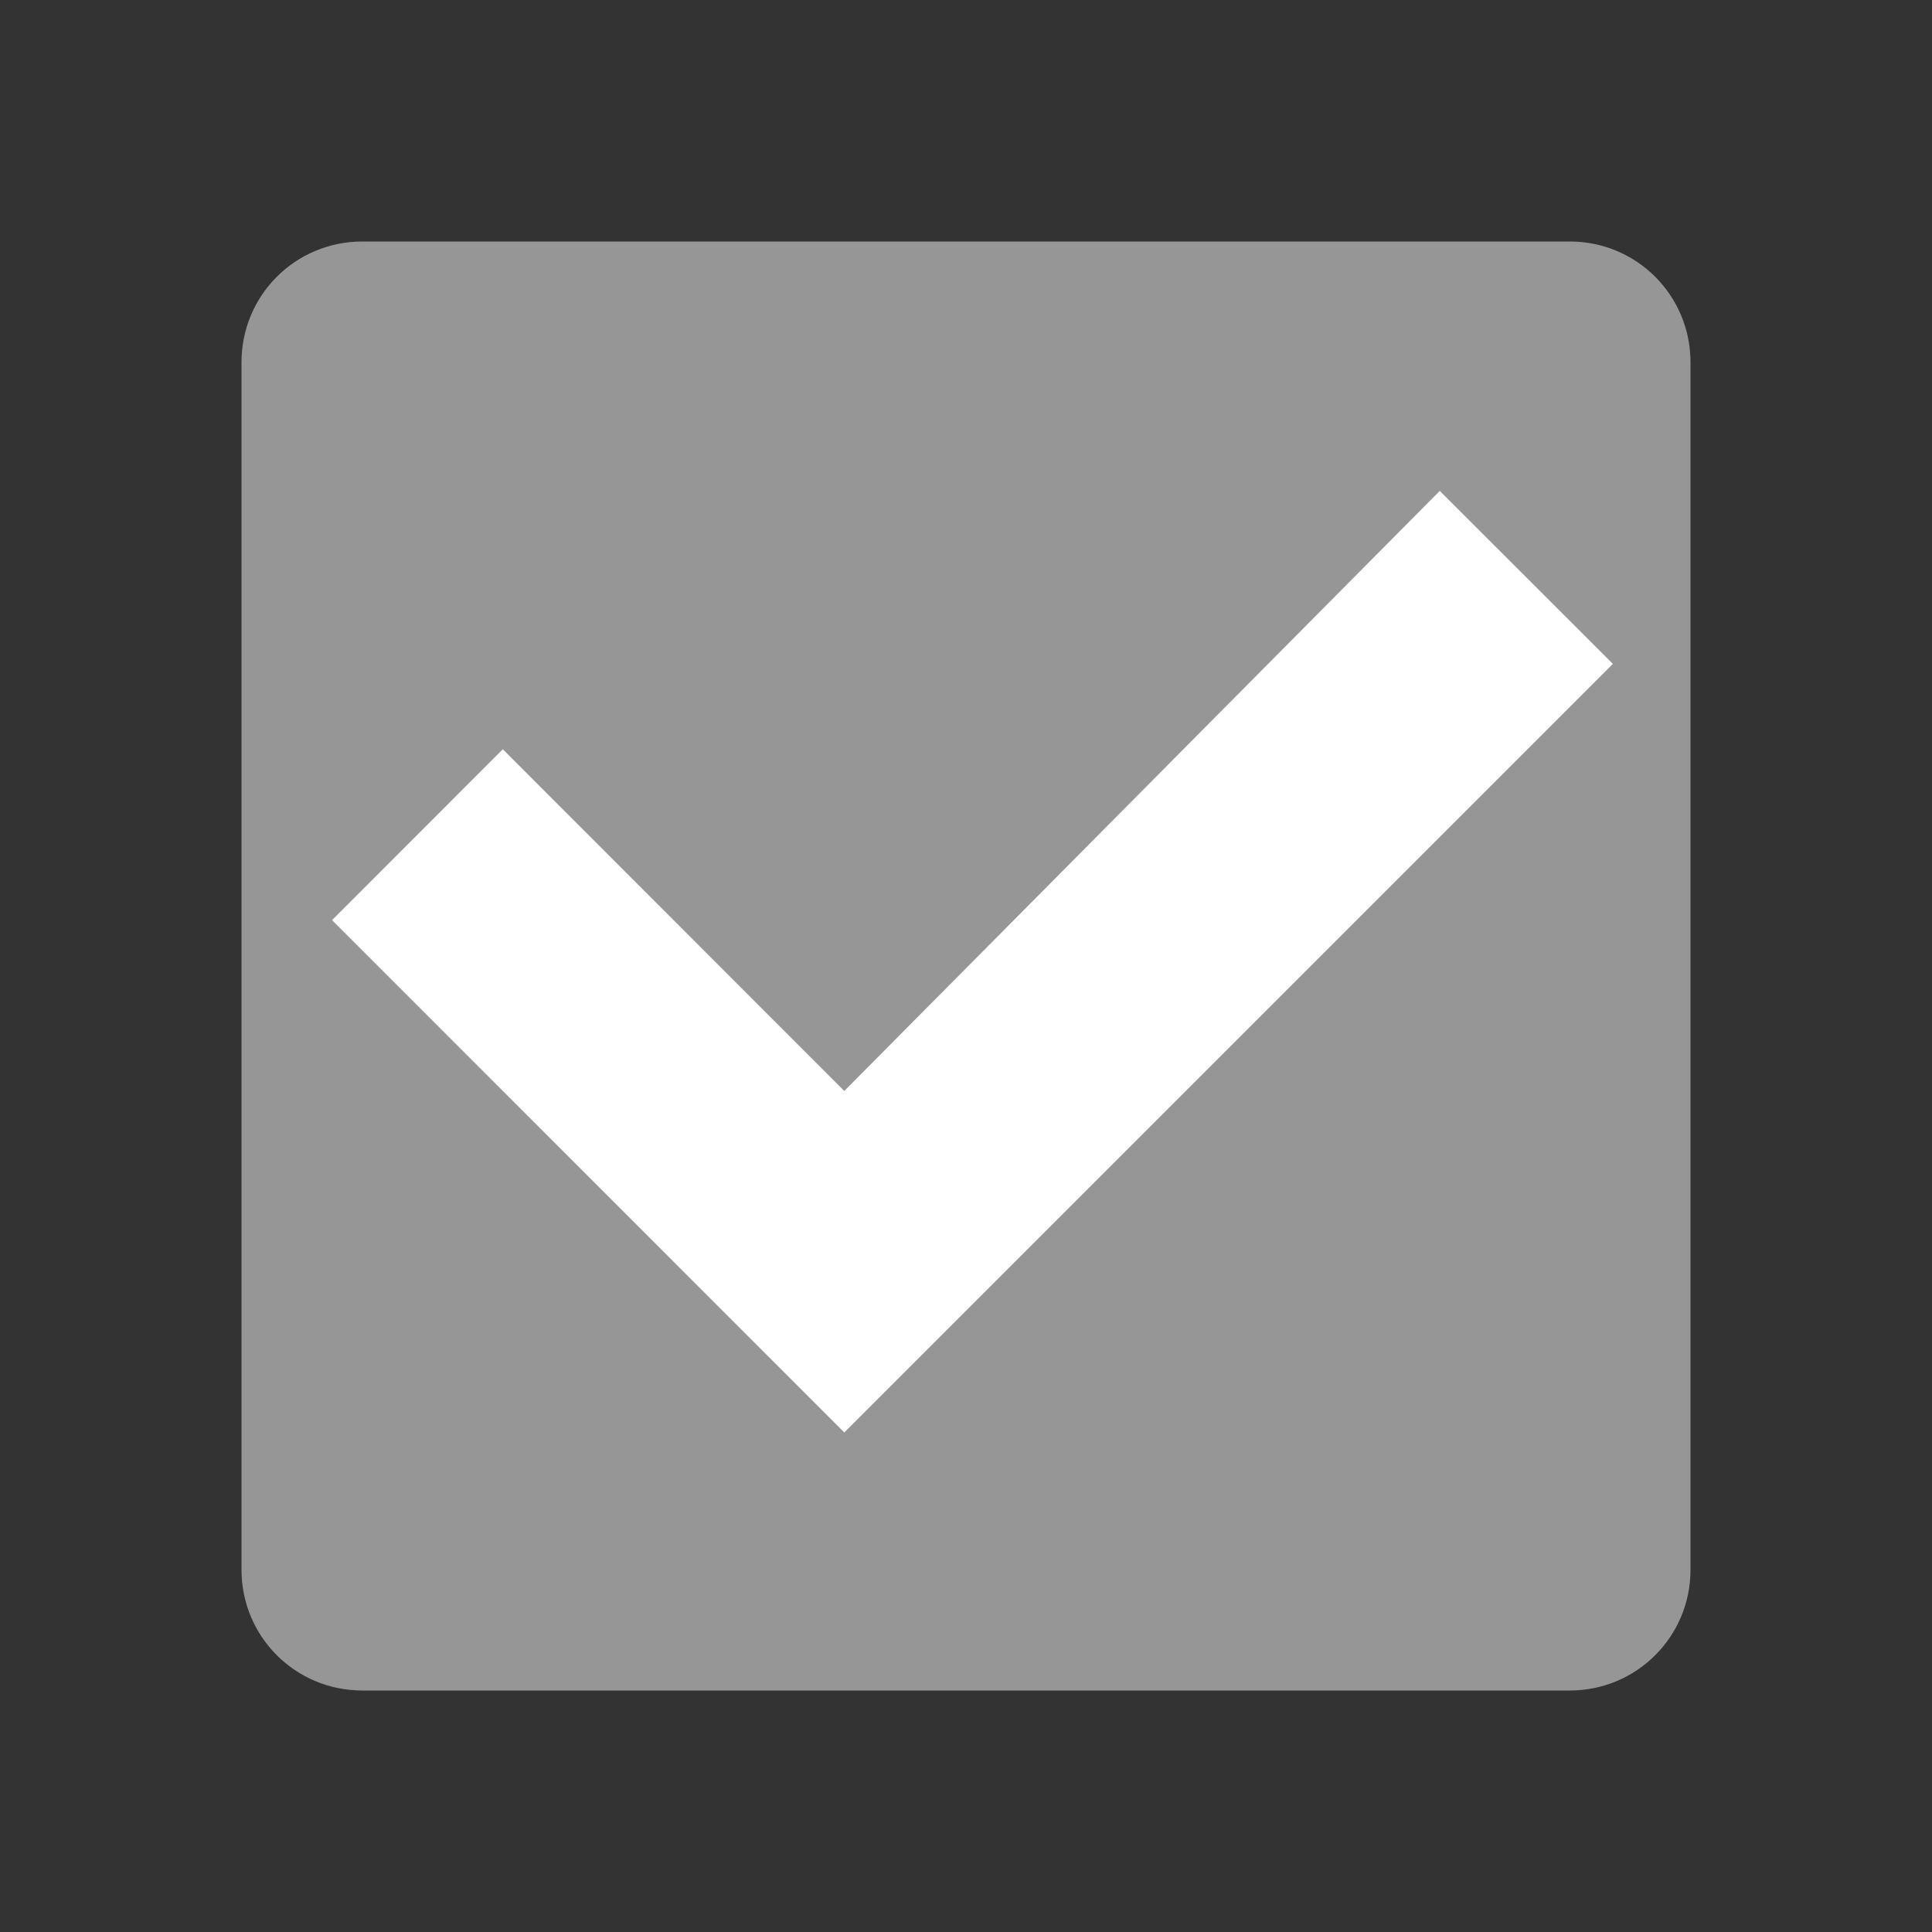
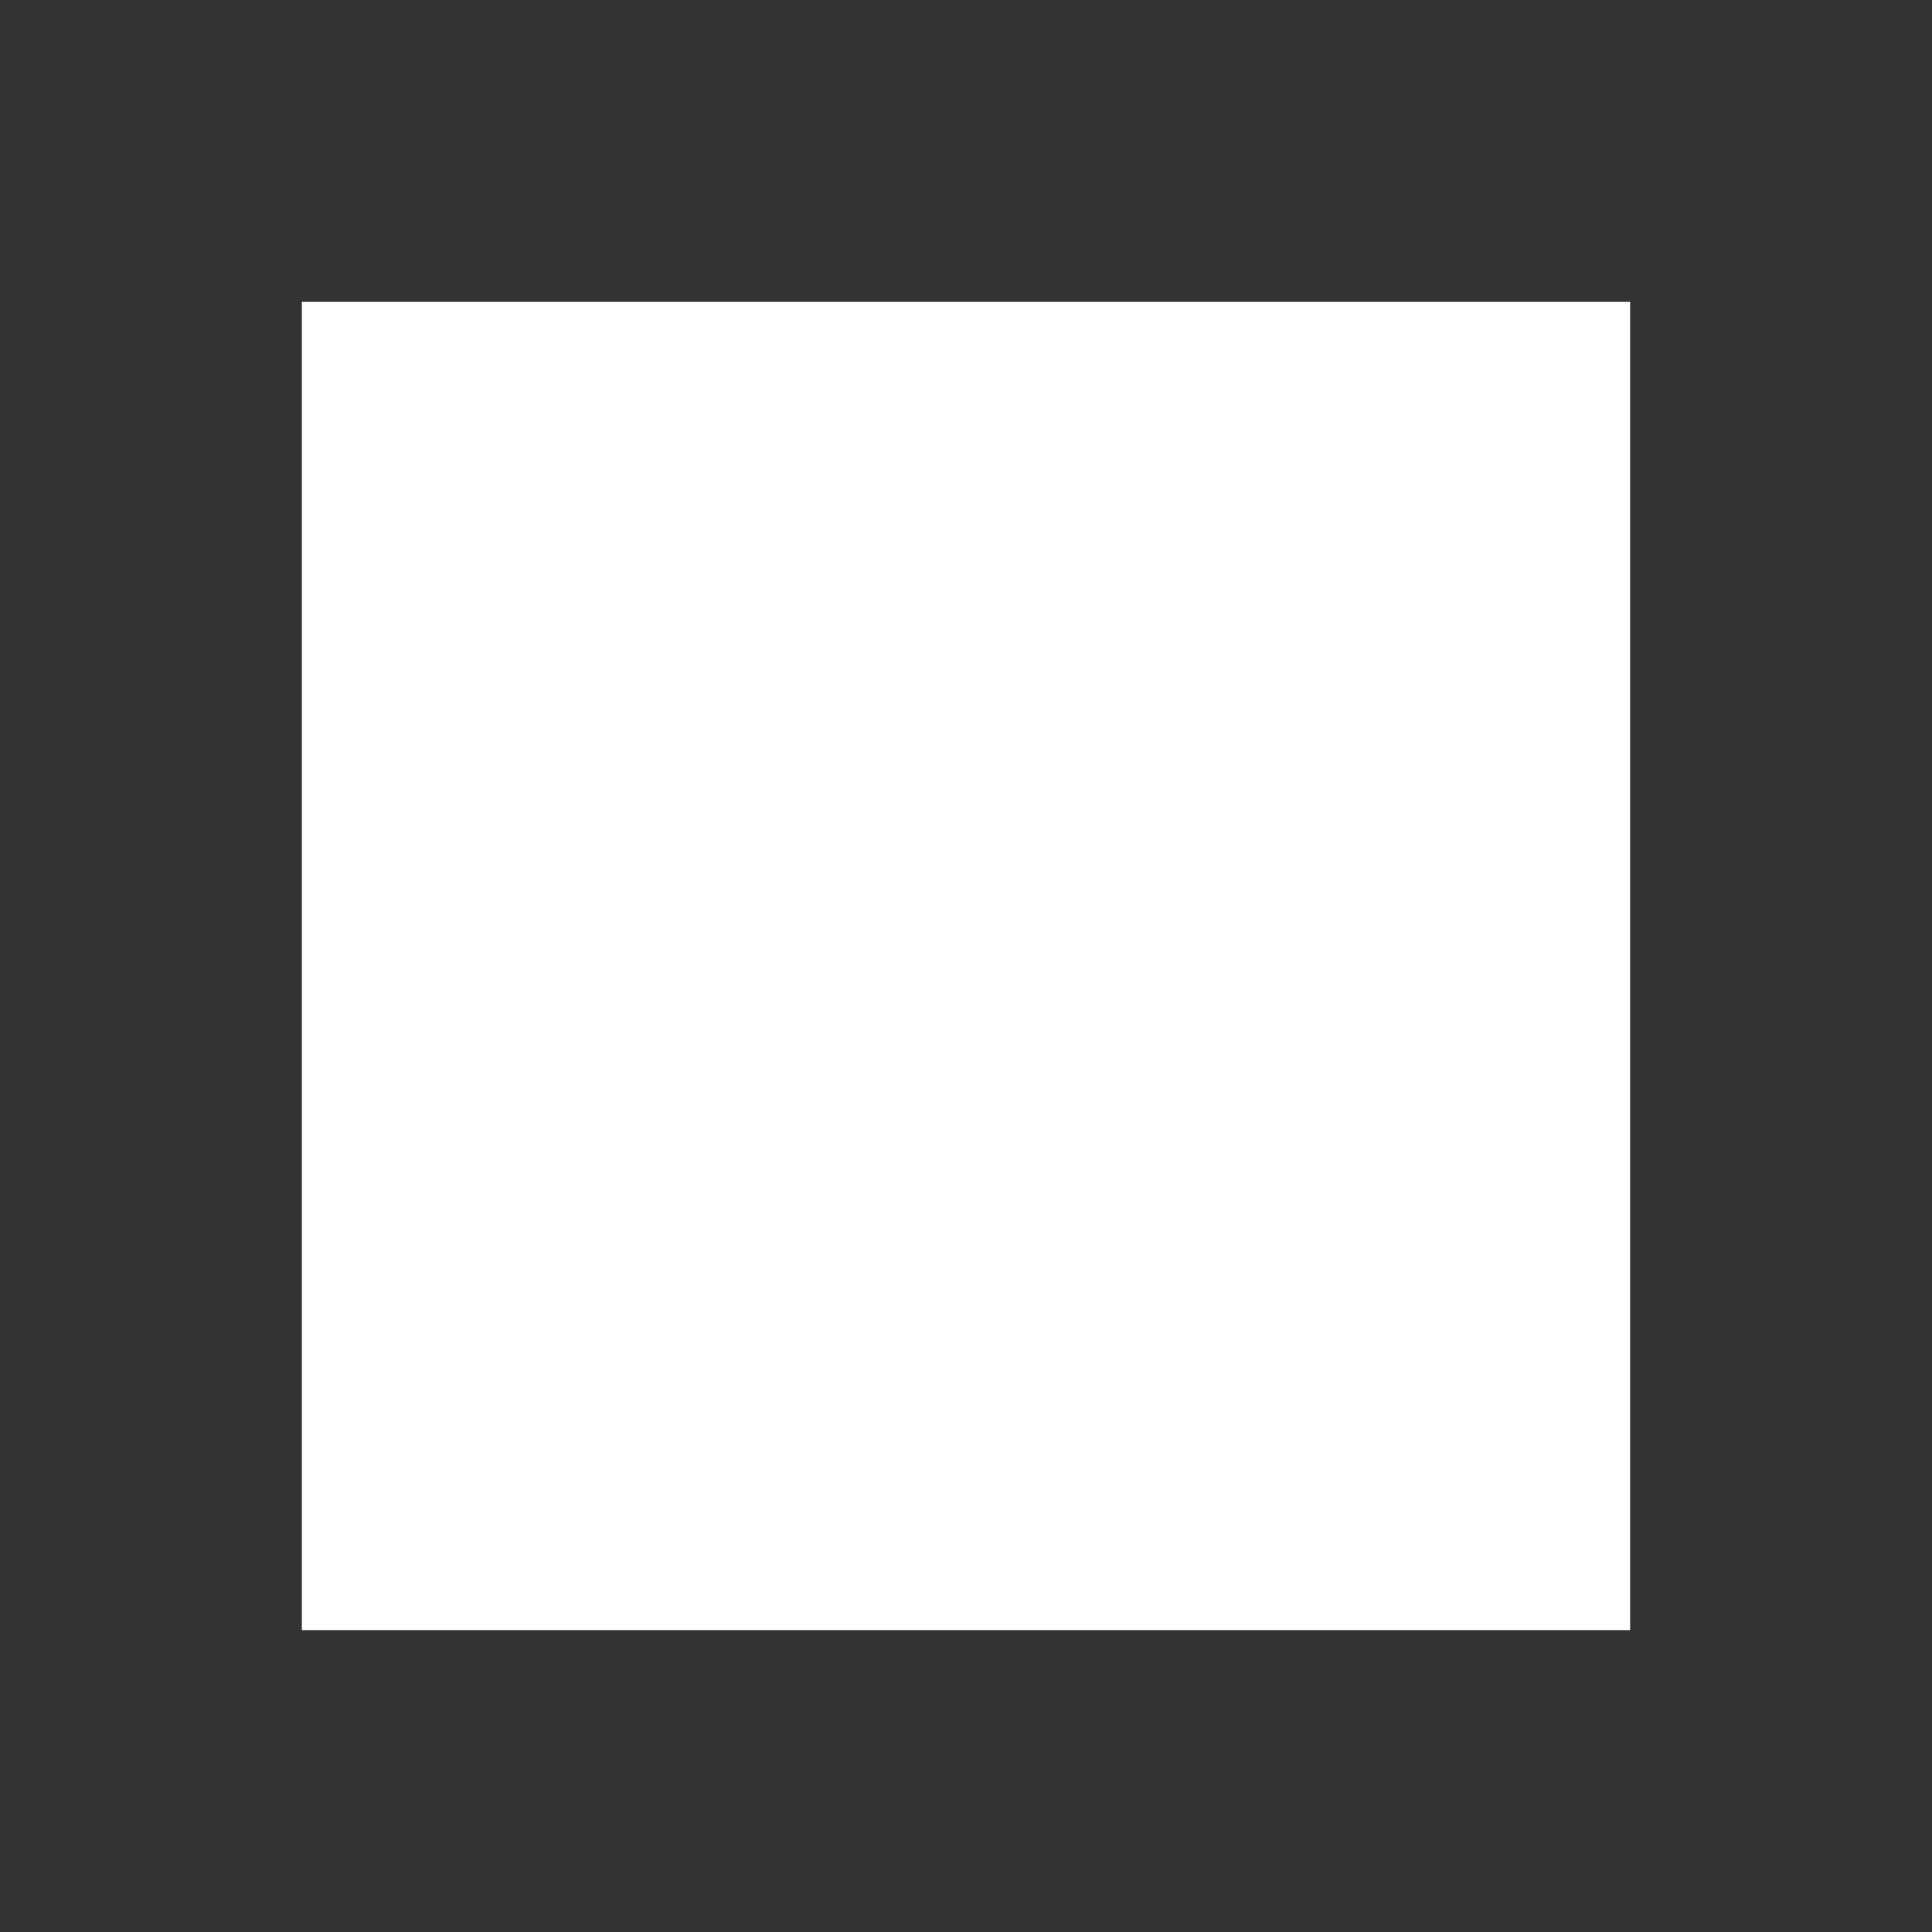
<svg xmlns="http://www.w3.org/2000/svg" height="16" width="16">
  <rect width="100%" height="100%" fill="#333333" stroke="none" />
  <path d="M2.5 2.5h11v11h-11z" fill="#fff" />
-   <path d="M3 2c-.554 0-1 .446-1 1v10c0 .554.446 1 1 1h10c.554 0 1-.446 1-1V3c0-.554-.446-1-1-1H3zm8.924 2.066l1.433 1.432-6.365 6.365L2.75 7.62l1.414-1.415 2.828 2.83 4.932-4.97z" fill="#969696" />
</svg>